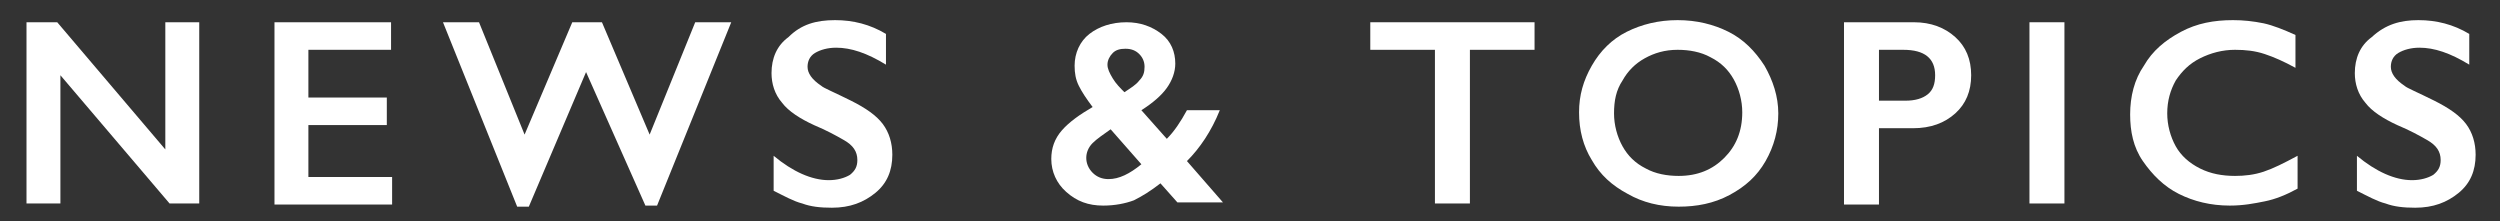
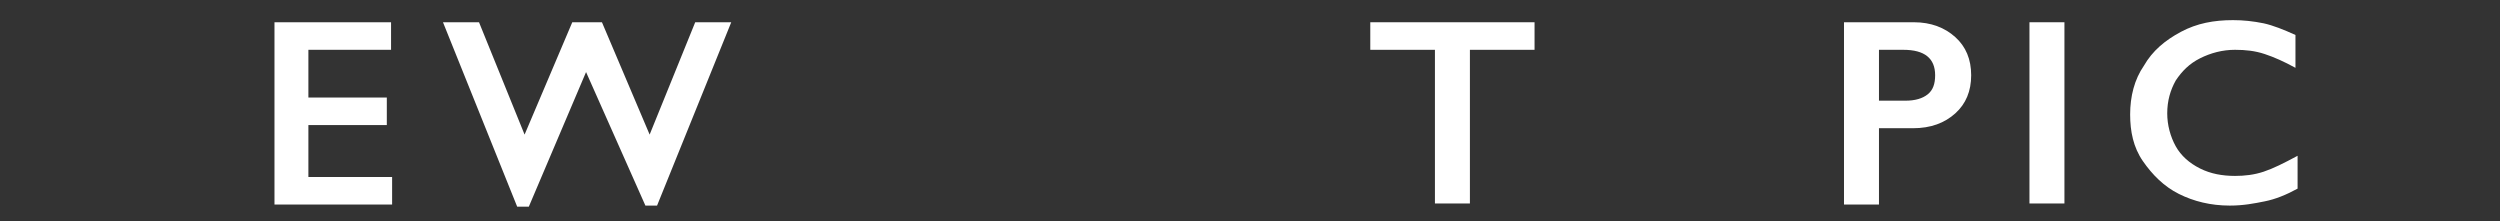
<svg xmlns="http://www.w3.org/2000/svg" version="1.1" id="レイヤー_1" x="0px" y="0px" width="235.9px" height="20.9px" viewBox="0 0 235.9 20.9" style="enable-background:new 0 0 235.9 20.9;" xml:space="preserve">
  <rect x="0" y="0" width="235.9" height="20.9" fill="#333333" stroke="none" />
  <style type="text/css">
	.st0{fill:#FFFFFF;}
</style>
  <g>
    <g>
-       <path class="st0" d="M5.4,2.1l10.2,12v-12h3.2v17.1H16L5.7,7.1v12.1H2.5V2.1H5.4z" />
      <path class="st0" d="M36.9,2.1v2.6h-7.8v4.5h7.4v2.6h-7.4v4.9h7.9v2.6H25.9V2.1H36.9z" />
      <path class="st0" d="M45.2,2.1l4.3,10.6L54,2.1h2.8l4.5,10.6l4.3-10.6h3.4l-7,17.3h-1.1L55.3,6.8l-5.4,12.7h-1.1L41.8,2.1H45.2z" />
-       <path class="st0" d="M78.8,1.9c1.7,0,3.3,0.4,4.8,1.3v2.9c-1.8-1.1-3.3-1.6-4.7-1.6c-0.8,0-1.5,0.2-2,0.5    c-0.5,0.3-0.7,0.8-0.7,1.3c0,0.6,0.4,1.2,1.3,1.8c0.2,0.2,1.2,0.6,2.8,1.4c1.4,0.7,2.4,1.4,3,2.2s0.9,1.8,0.9,2.9    c0,1.5-0.5,2.7-1.6,3.6c-1.1,0.9-2.4,1.4-4.1,1.4c-1.1,0-2-0.1-2.8-0.4c-0.8-0.2-1.7-0.7-2.7-1.2v-3.3c1.8,1.5,3.6,2.3,5.2,2.3    c0.8,0,1.5-0.2,2-0.5c0.5-0.4,0.7-0.8,0.7-1.4c0-0.8-0.4-1.4-1.3-1.9c-0.7-0.4-1.6-0.9-2.8-1.4c-1.3-0.6-2.4-1.3-3-2.1    c-0.7-0.8-1-1.8-1-2.8c0-1.4,0.5-2.6,1.6-3.4C75.6,2.3,77,1.9,78.8,1.9z" />
-       <path class="st0" d="M106.3,2.1c1.3,0,2.4,0.4,3.3,1.1c0.9,0.7,1.3,1.7,1.3,2.8c0,0.8-0.3,1.6-0.8,2.3s-1.3,1.4-2.4,2.1l2.4,2.7    c0.7-0.7,1.3-1.6,1.9-2.7h3.1c-0.8,2-1.9,3.6-3.1,4.8l3.4,3.9h-4.3l-1.6-1.8c-0.9,0.7-1.7,1.2-2.5,1.6c-0.8,0.3-1.8,0.5-2.9,0.5    c-1.4,0-2.5-0.4-3.5-1.3c-0.9-0.8-1.4-1.9-1.4-3.1c0-1,0.3-1.9,1-2.7c0.7-0.8,1.7-1.5,2.9-2.2c-0.6-0.8-1-1.4-1.3-2    c-0.3-0.6-0.4-1.2-0.4-1.9c0-1.2,0.5-2.3,1.4-3S104.9,2.1,106.3,2.1z M102.5,14.9c0,0.5,0.2,1,0.6,1.4c0.4,0.4,0.9,0.6,1.5,0.6    c1,0,2-0.5,3.1-1.4l-2.9-3.3c-0.7,0.5-1.3,0.9-1.7,1.3C102.7,13.9,102.5,14.4,102.5,14.9z M104.5,6.1c0,0.4,0.2,0.8,0.5,1.3    s0.7,0.9,1.1,1.3c0.6-0.4,1.1-0.7,1.4-1.1c0.4-0.4,0.5-0.8,0.5-1.3c0-0.5-0.2-0.9-0.5-1.2c-0.3-0.3-0.7-0.5-1.3-0.5    c-0.5,0-0.9,0.1-1.2,0.4C104.7,5.3,104.5,5.7,104.5,6.1z" />
      <path class="st0" d="M144.8,2.1v2.6h-6.1v14.5h-3.3V4.7h-6.1V2.1H144.8z" />
-       <path class="st0" d="M158.3,1.9c1.8,0,3.4,0.4,4.8,1.1c1.4,0.7,2.5,1.8,3.4,3.2c0.8,1.4,1.3,2.9,1.3,4.5c0,1.6-0.4,3.1-1.2,4.5    s-1.9,2.4-3.4,3.2s-3.1,1.1-4.8,1.1c-1.8,0-3.4-0.4-4.8-1.2c-1.5-0.8-2.6-1.8-3.4-3.2c-0.8-1.3-1.2-2.8-1.2-4.5    c0-1.6,0.4-3,1.2-4.4c0.8-1.4,1.9-2.5,3.3-3.2S156.5,1.9,158.3,1.9z M152.3,10.7c0,1.1,0.3,2.2,0.8,3.1c0.5,0.9,1.2,1.6,2.2,2.1    c0.9,0.5,2,0.7,3.1,0.7c1.8,0,3.2-0.6,4.3-1.7c1.1-1.1,1.7-2.5,1.7-4.3c0-1.1-0.3-2.2-0.8-3.1s-1.2-1.6-2.2-2.1    c-0.9-0.5-2-0.7-3.1-0.7c-1.2,0-2.2,0.3-3.1,0.8c-0.9,0.5-1.6,1.2-2.1,2.1C152.5,8.5,152.3,9.5,152.3,10.7z" />
      <path class="st0" d="M180.6,2.1c1.6,0,2.9,0.5,3.9,1.4c1,0.9,1.5,2.1,1.5,3.6c0,1.5-0.5,2.7-1.5,3.6c-1,0.9-2.3,1.4-4,1.4h-3.2    v7.2H174V2.1H180.6z M179.8,9.5c0.9,0,1.6-0.2,2.1-0.6c0.5-0.4,0.7-1,0.7-1.8c0-1.6-1-2.4-3-2.4h-2.3v4.8H179.8z" />
      <path class="st0" d="M194.8,2.1v17.1h-3.3V2.1H194.8z" />
      <path class="st0" d="M210.7,1.9c1,0,1.9,0.1,2.9,0.3c0.9,0.2,1.9,0.6,3,1.1v3.1c-1.1-0.6-2-1-2.9-1.3c-0.9-0.3-1.8-0.4-2.8-0.4    c-1.2,0-2.3,0.3-3.3,0.8s-1.7,1.2-2.3,2.1c-0.5,0.9-0.8,1.9-0.8,3.1c0,1.1,0.3,2.2,0.8,3.1c0.5,0.9,1.3,1.6,2.3,2.1    s2.1,0.7,3.3,0.7c0.9,0,1.8-0.1,2.7-0.4c0.9-0.3,1.9-0.8,3.2-1.5v3.1c-1.1,0.6-2.1,1-3.1,1.2s-2,0.4-3.3,0.4    c-1.8,0-3.4-0.4-4.8-1.1s-2.5-1.8-3.4-3.1s-1.2-2.8-1.2-4.4c0-1.7,0.4-3.3,1.3-4.6c0.8-1.4,2-2.4,3.5-3.2S208.9,1.9,210.7,1.9z" />
-       <path class="st0" d="M228.2,1.9c1.7,0,3.3,0.4,4.8,1.3v2.9c-1.8-1.1-3.3-1.6-4.7-1.6c-0.8,0-1.5,0.2-2,0.5    c-0.5,0.3-0.7,0.8-0.7,1.3c0,0.6,0.4,1.2,1.3,1.8c0.2,0.2,1.2,0.6,2.8,1.4c1.4,0.7,2.4,1.4,3,2.2s0.9,1.8,0.9,2.9    c0,1.5-0.5,2.7-1.6,3.6s-2.4,1.4-4.1,1.4c-1.1,0-2-0.1-2.8-0.4c-0.8-0.2-1.7-0.7-2.7-1.2v-3.3c1.8,1.5,3.6,2.3,5.2,2.3    c0.8,0,1.5-0.2,2-0.5c0.5-0.4,0.7-0.8,0.7-1.4c0-0.8-0.4-1.4-1.3-1.9c-0.7-0.4-1.6-0.9-2.8-1.4c-1.3-0.6-2.4-1.3-3-2.1    c-0.7-0.8-1-1.8-1-2.8c0-1.4,0.5-2.6,1.6-3.4C225.1,2.3,226.5,1.9,228.2,1.9z" />
    </g>
  </g>
</svg>